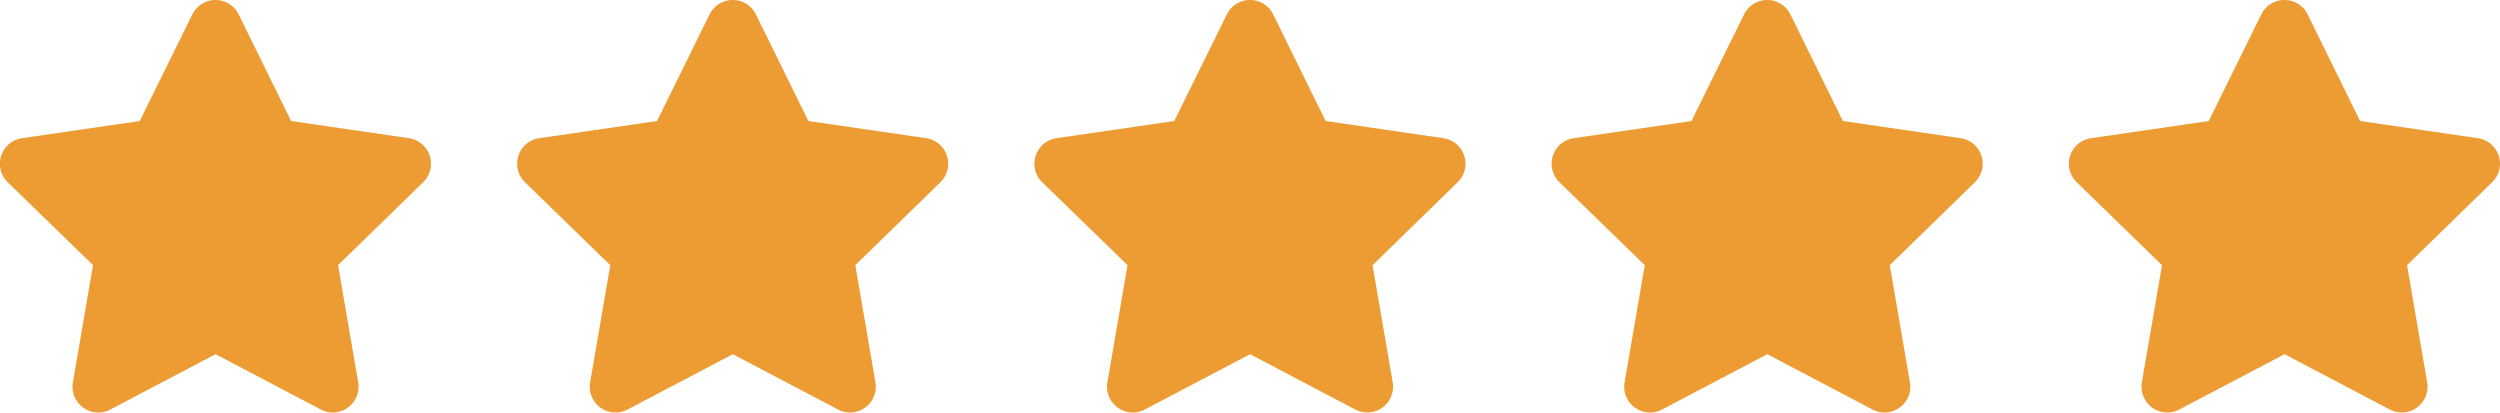
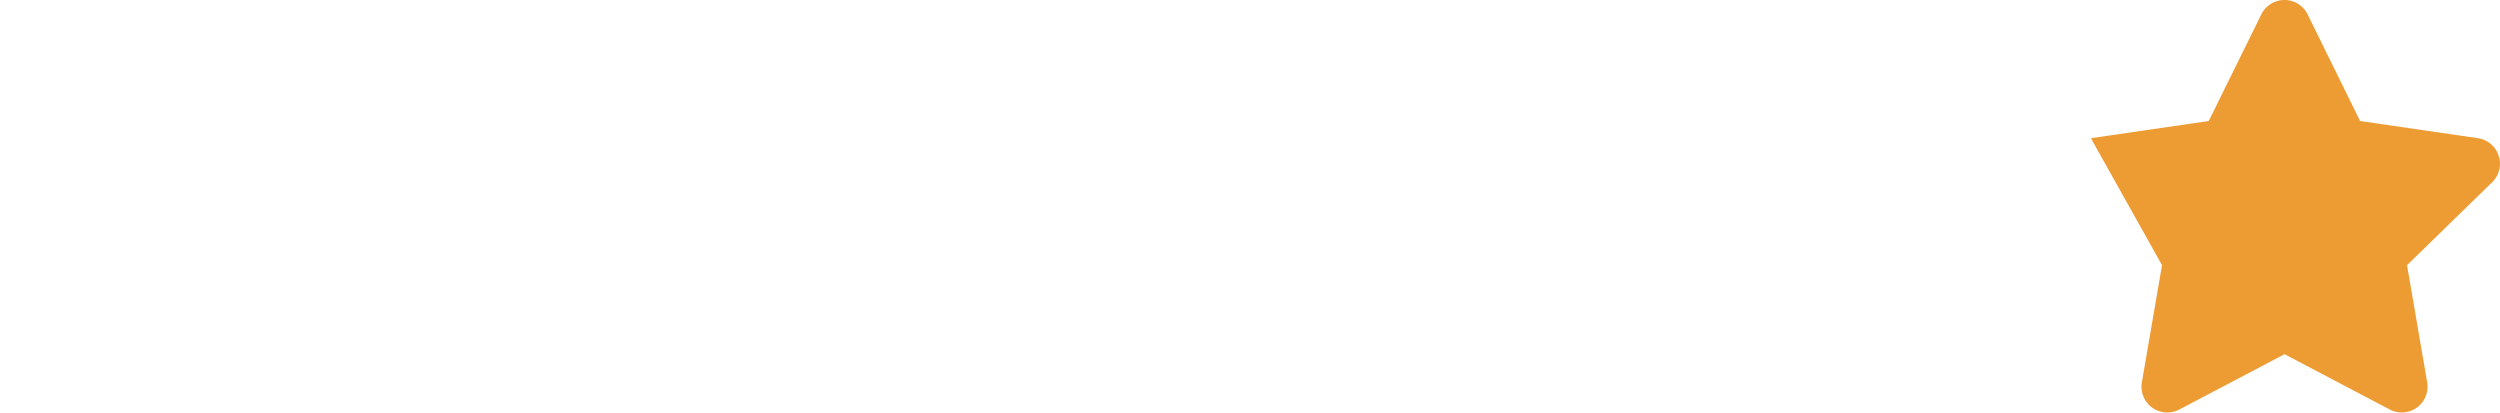
<svg xmlns="http://www.w3.org/2000/svg" width="84.862" height="14.004" viewBox="0 0 84.862 14.004">
  <g id="Group_955" data-name="Group 955" transform="translate(0)">
-     <path id="Icon_awesome-star" data-name="Icon awesome-star" d="M7.972.486,6.186,4.107l-4,.583a.876.876,0,0,0-.484,1.493L4.6,9l-.684,3.979a.875.875,0,0,0,1.269.922l3.574-1.879L12.332,13.9a.875.875,0,0,0,1.269-.922L12.917,9l2.891-2.817a.876.876,0,0,0-.484-1.493l-4-.583L9.542.486a.876.876,0,0,0-1.57,0Z" transform="translate(-1.442 0.001)" fill="#ed9b33" />
-     <path id="Icon_awesome-star-2" data-name="Icon awesome-star" d="M7.972.486,6.186,4.107l-4,.583a.876.876,0,0,0-.484,1.493L4.6,9l-.684,3.979a.875.875,0,0,0,1.269.922l3.574-1.879L12.332,13.9a.875.875,0,0,0,1.269-.922L12.917,9l2.891-2.817a.876.876,0,0,0-.484-1.493l-4-.583L9.542.486a.876.876,0,0,0-1.57,0Z" transform="translate(16.116 0.001)" fill="#ed9b33" />
-     <path id="Icon_awesome-star-3" data-name="Icon awesome-star" d="M7.972.486,6.186,4.107l-4,.583a.876.876,0,0,0-.484,1.493L4.6,9l-.684,3.979a.875.875,0,0,0,1.269.922l3.574-1.879L12.332,13.9a.875.875,0,0,0,1.269-.922L12.917,9l2.891-2.817a.876.876,0,0,0-.484-1.493l-4-.583L9.542.486a.876.876,0,0,0-1.57,0Z" transform="translate(33.674 0.001)" fill="#ed9b33" />
-     <path id="Icon_awesome-star-4" data-name="Icon awesome-star" d="M7.972.486,6.186,4.107l-4,.583a.876.876,0,0,0-.484,1.493L4.6,9l-.684,3.979a.875.875,0,0,0,1.269.922l3.574-1.879L12.332,13.9a.875.875,0,0,0,1.269-.922L12.917,9l2.891-2.817a.876.876,0,0,0-.484-1.493l-4-.583L9.542.486a.876.876,0,0,0-1.57,0Z" transform="translate(51.231 0.001)" fill="#ed9b33" />
-     <path id="Icon_awesome-star-5" data-name="Icon awesome-star" d="M7.972.486,6.186,4.107l-4,.583a.876.876,0,0,0-.484,1.493L4.6,9l-.684,3.979a.875.875,0,0,0,1.269.922l3.574-1.879L12.332,13.9a.875.875,0,0,0,1.269-.922L12.917,9l2.891-2.817a.876.876,0,0,0-.484-1.493l-4-.583L9.542.486a.876.876,0,0,0-1.57,0Z" transform="translate(68.789 0.001)" fill="#ed9b33" />
+     <path id="Icon_awesome-star-5" data-name="Icon awesome-star" d="M7.972.486,6.186,4.107l-4,.583L4.6,9l-.684,3.979a.875.875,0,0,0,1.269.922l3.574-1.879L12.332,13.9a.875.875,0,0,0,1.269-.922L12.917,9l2.891-2.817a.876.876,0,0,0-.484-1.493l-4-.583L9.542.486a.876.876,0,0,0-1.57,0Z" transform="translate(68.789 0.001)" fill="#ed9b33" />
  </g>
</svg>